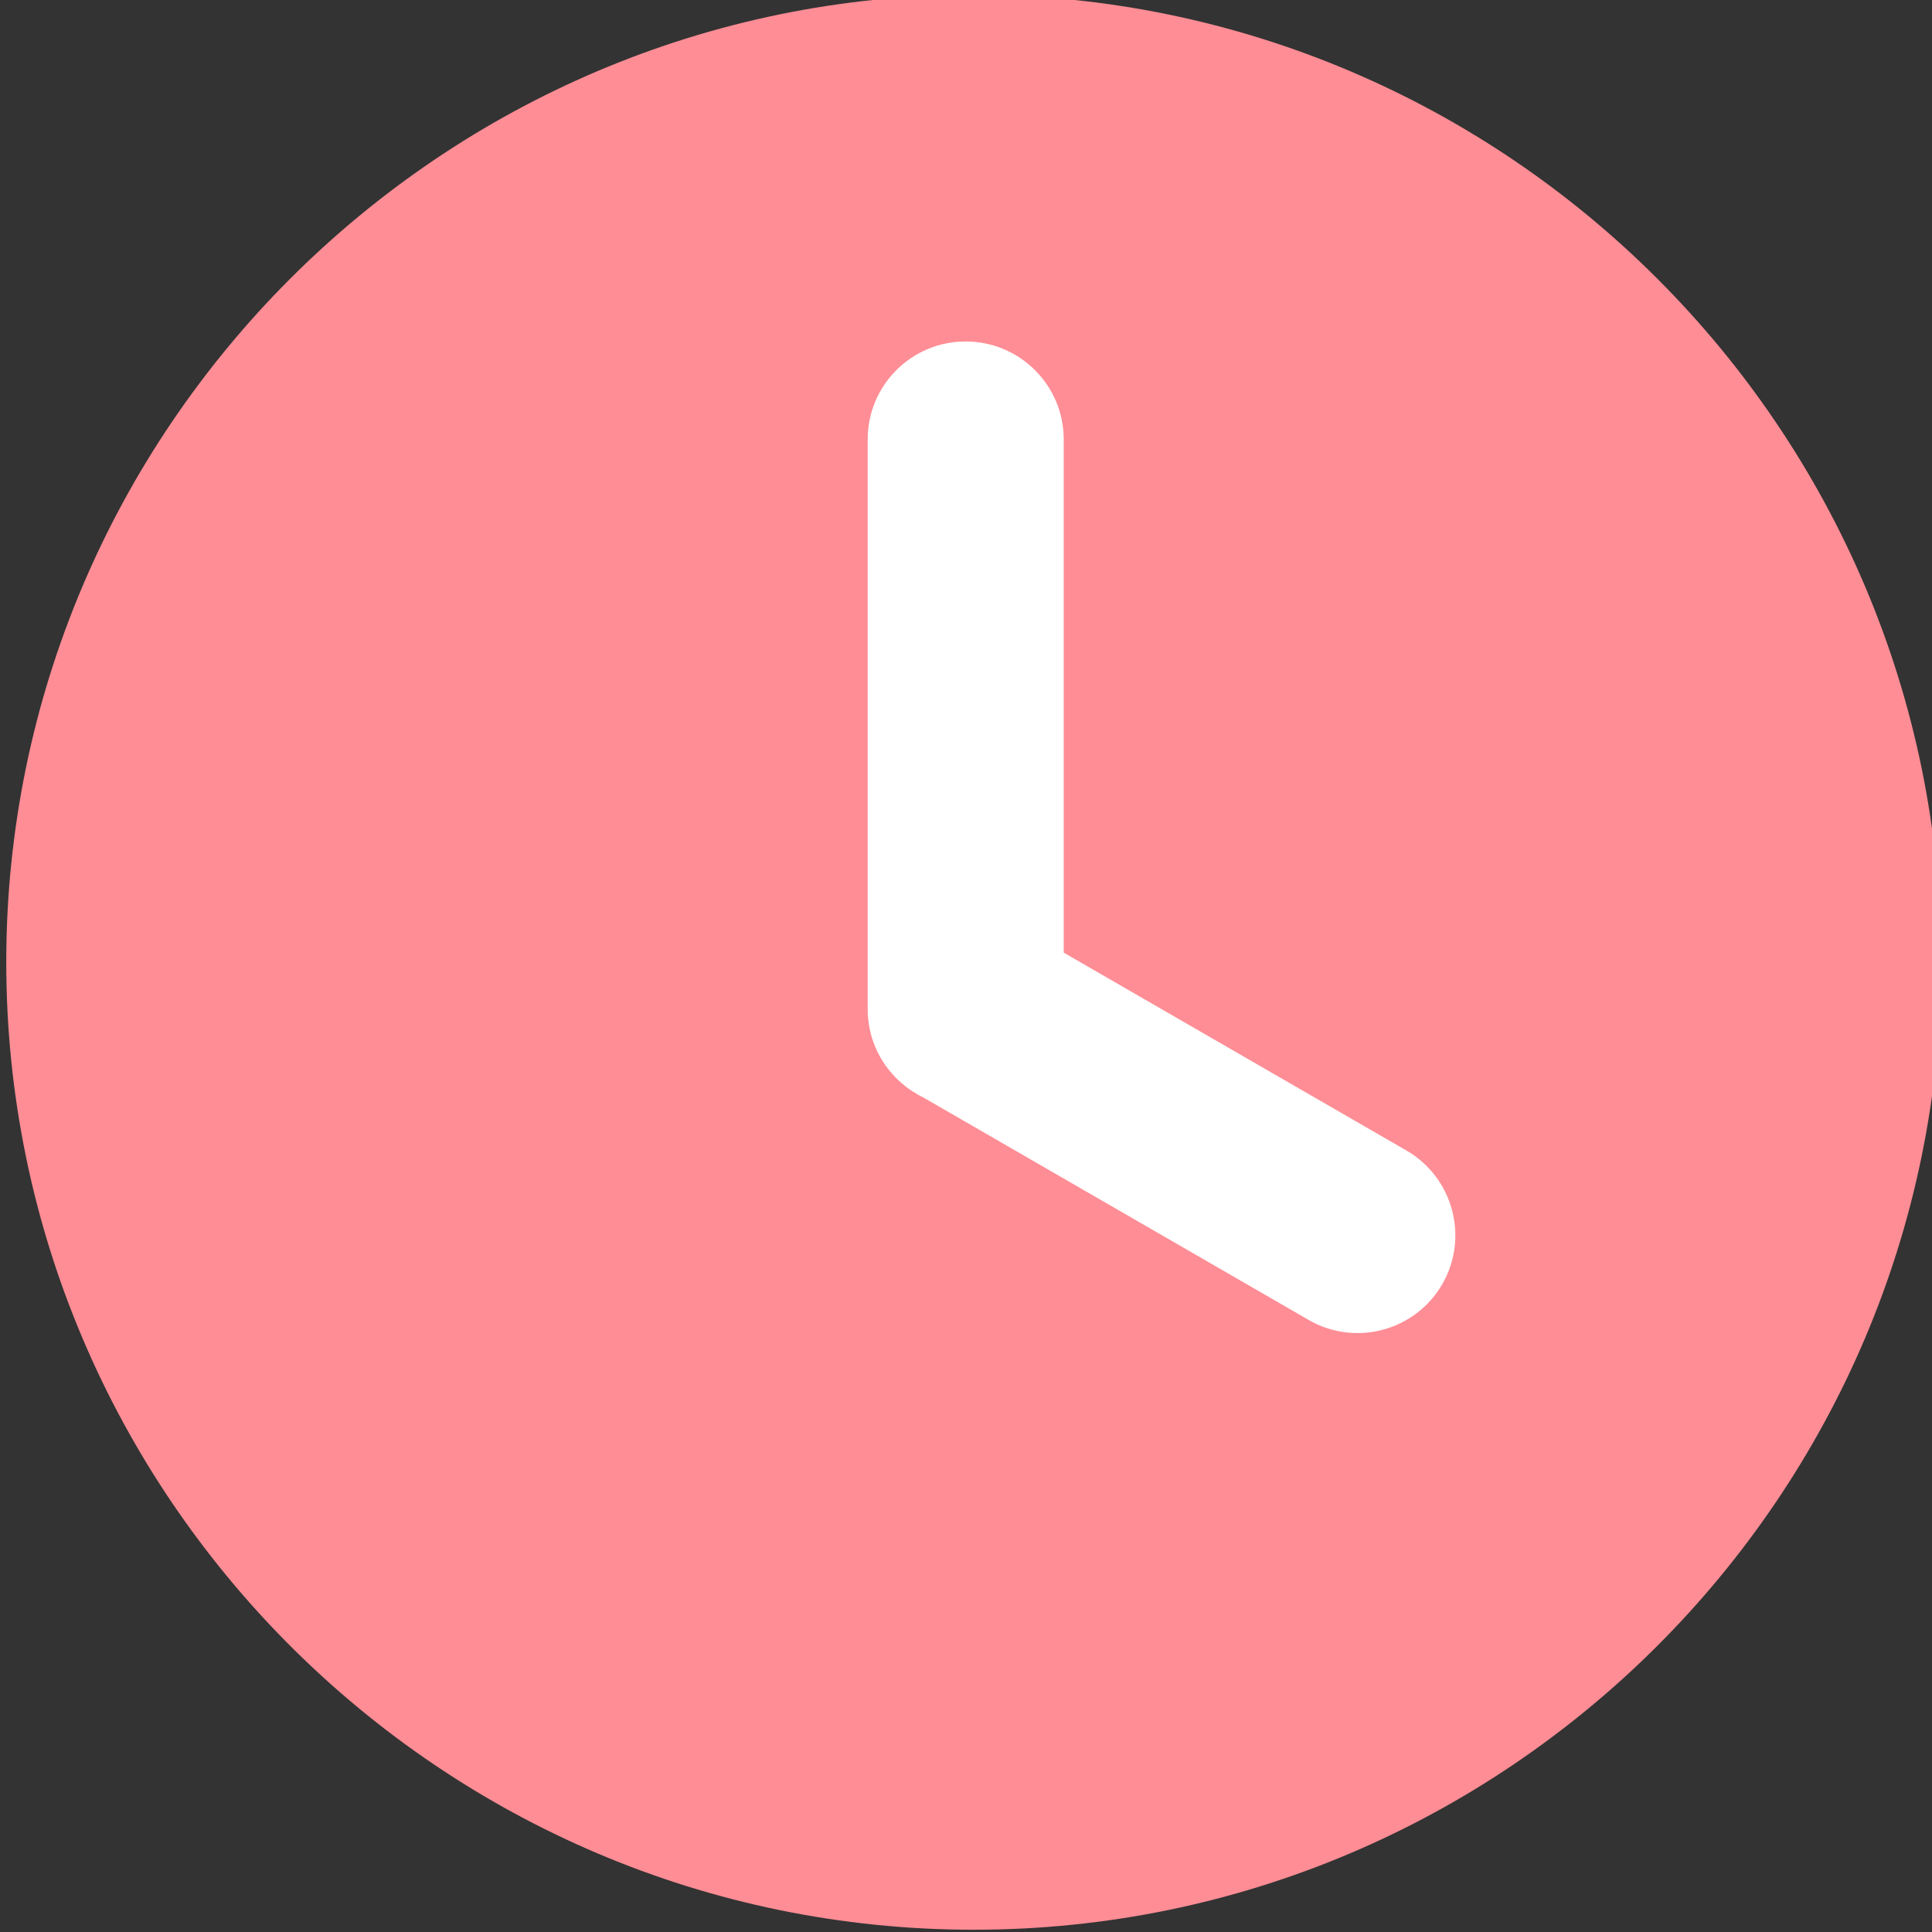
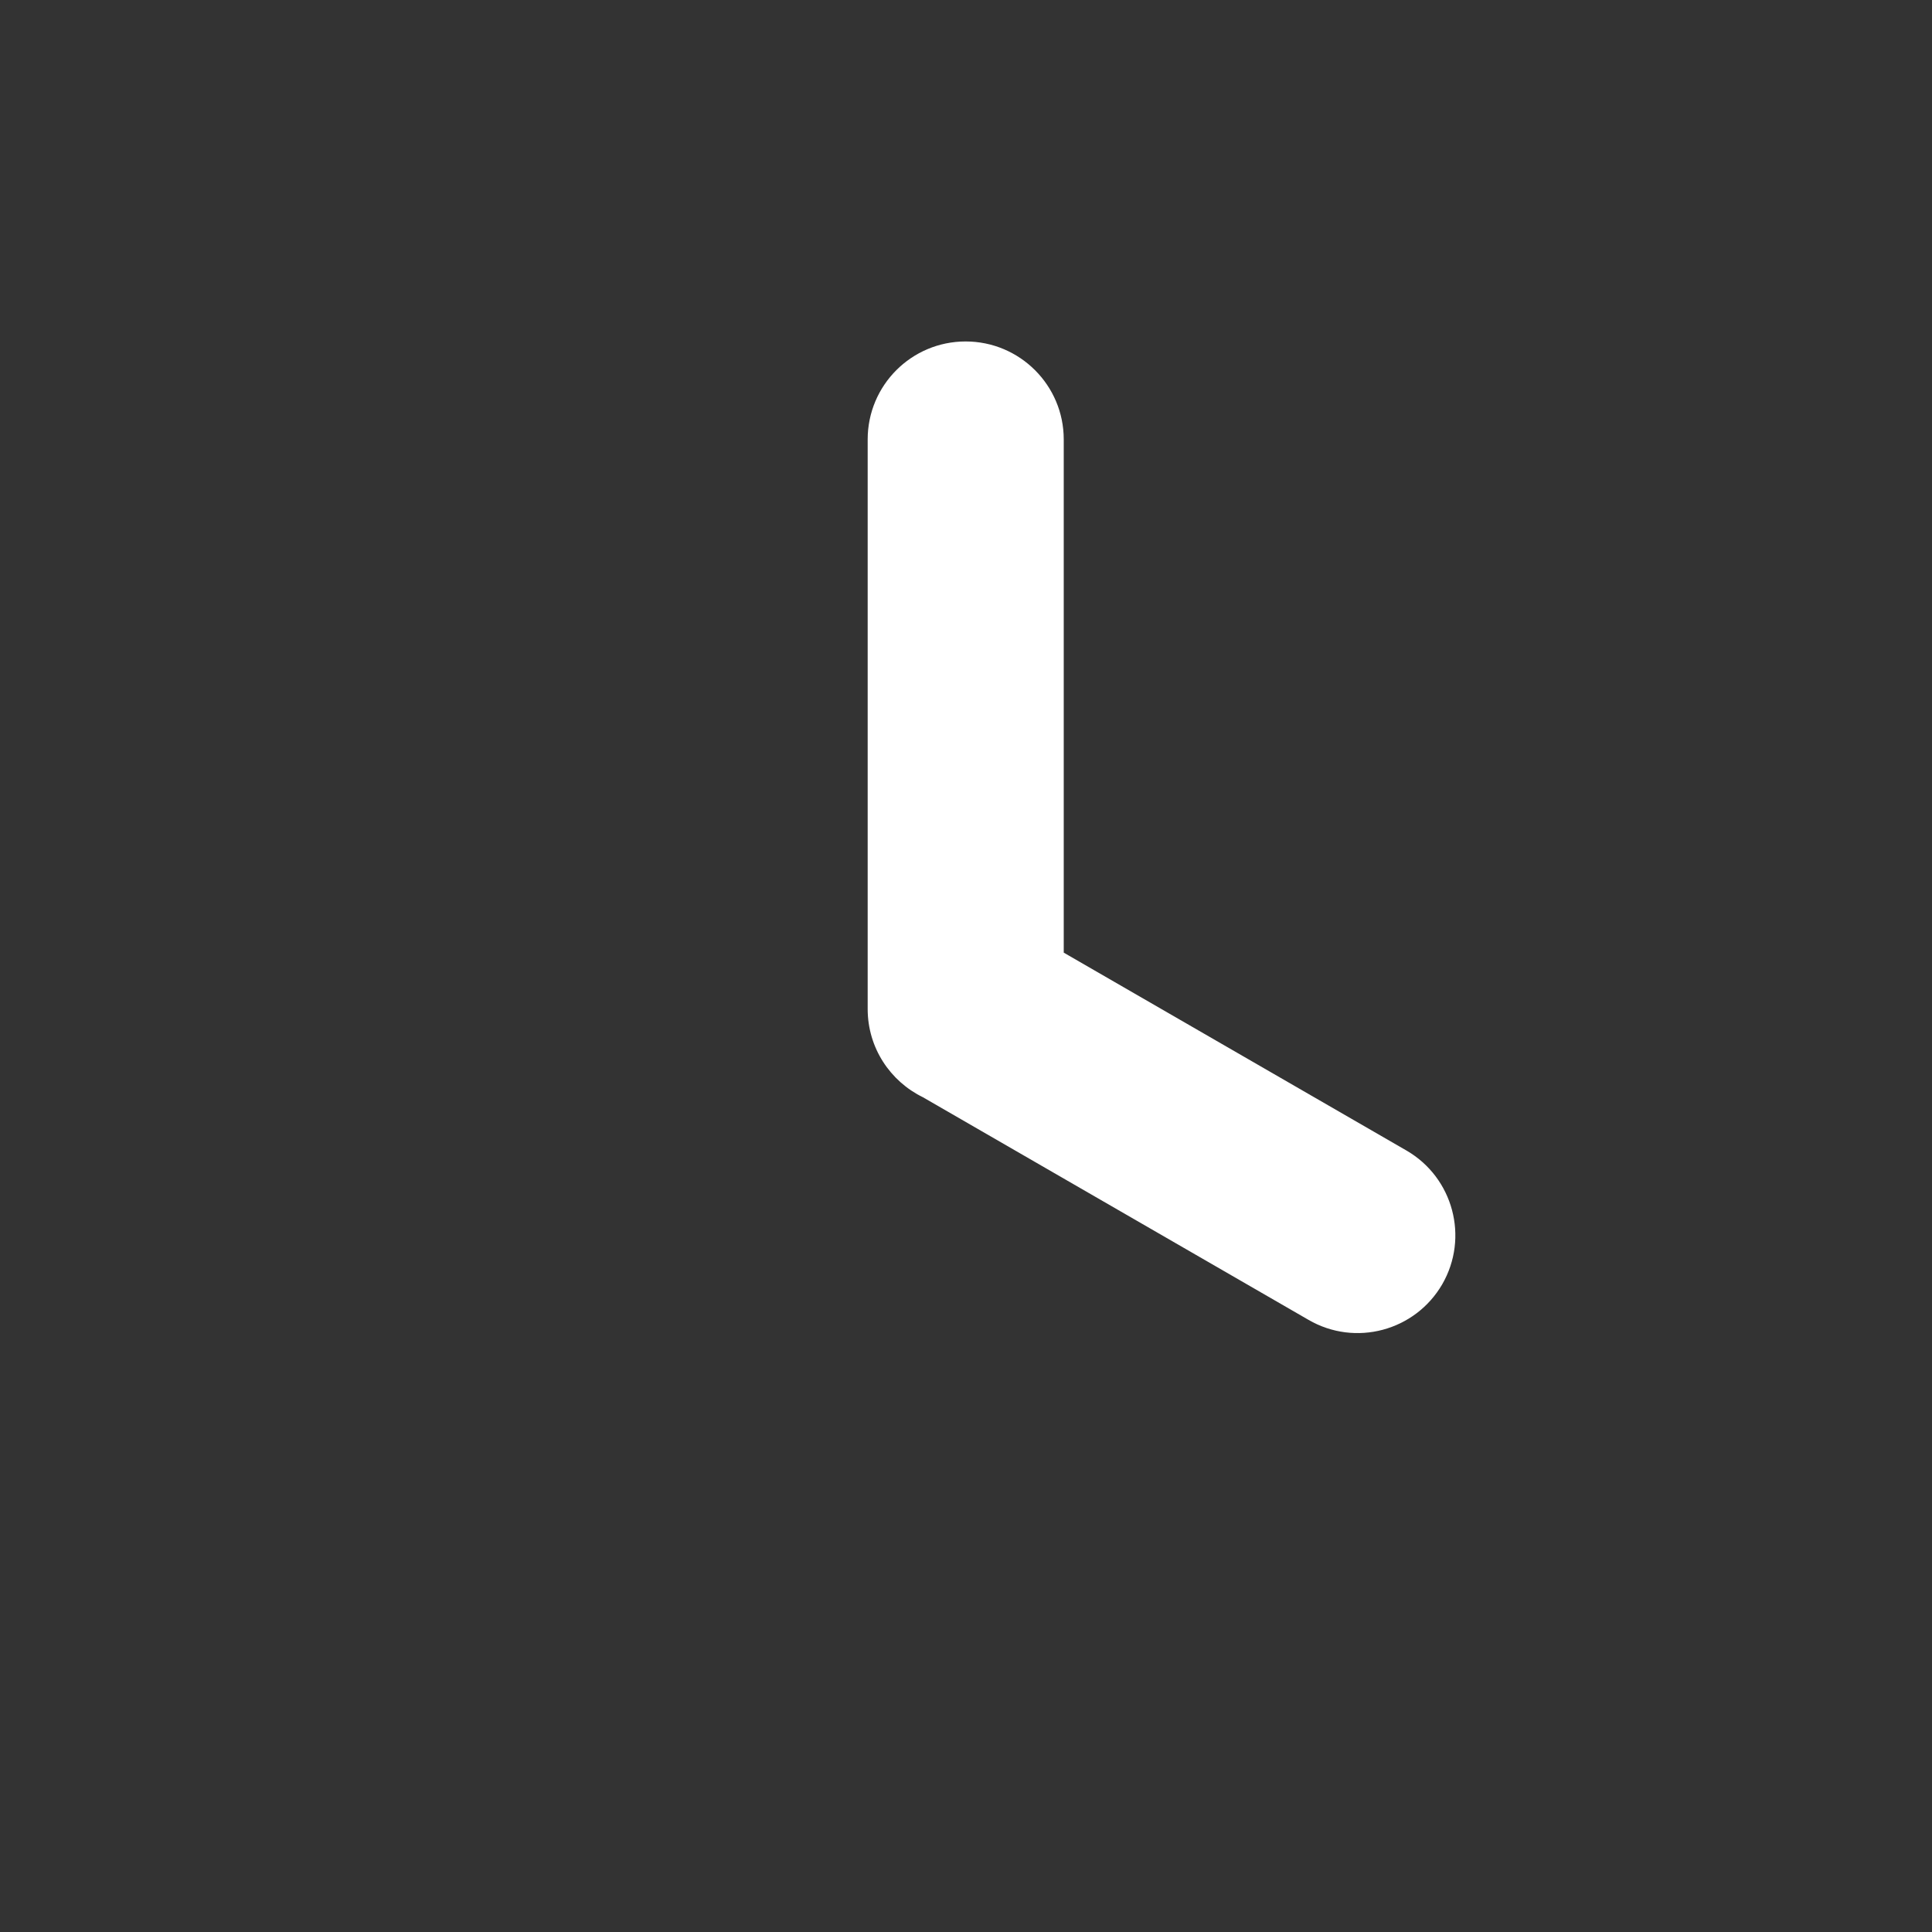
<svg xmlns="http://www.w3.org/2000/svg" width="100%" height="100%" viewBox="0 0 1186 1186" version="1.1" xml:space="preserve" style="fill-rule:evenodd;clip-rule:evenodd;stroke-linejoin:round;stroke-miterlimit:2;">
  <rect x="0" y="0" width="1186" height="1186" fill="#333333" stroke="none" />
  <g id="g32" transform="matrix(0.185,0,0,-0.185,-1823.82,1525.68)">
-     <path id="path34" d="M13089.6,1843.6C14857.9,1843.6 16300,3285.71 16300,5053.96C16300,6822.01 14857.9,8264.33 13089.6,8264.33C11321.6,8264.33 9879.27,6822.01 9879.27,5053.96C9879.27,3285.71 11321.6,1843.6 13089.6,1843.6" style="fill:rgb(255,141,149);" />
-   </g>
+     </g>
  <g id="g40" transform="matrix(0.277,0,0,-0.277,-3613.19,2244.85)">
    <path id="path42" d="M14966.9,7130.32C14966.9,7250.27 15064,7347.43 15184,7347.43C15304,7347.43 15401.4,7250.27 15401.4,7130.32L15401.4,5992.96L16161.3,5554.21C16264.6,5494.11 16300,5361.58 16240.2,5258C16180,5154.43 16047.5,5119.03 15943.9,5179.13L15089.3,5672.52C15016.8,5707.91 14966.9,5782.02 14966.9,5868.01L14966.9,7130.32" style="fill:white;fill-rule:nonzero;" />
  </g>
</svg>